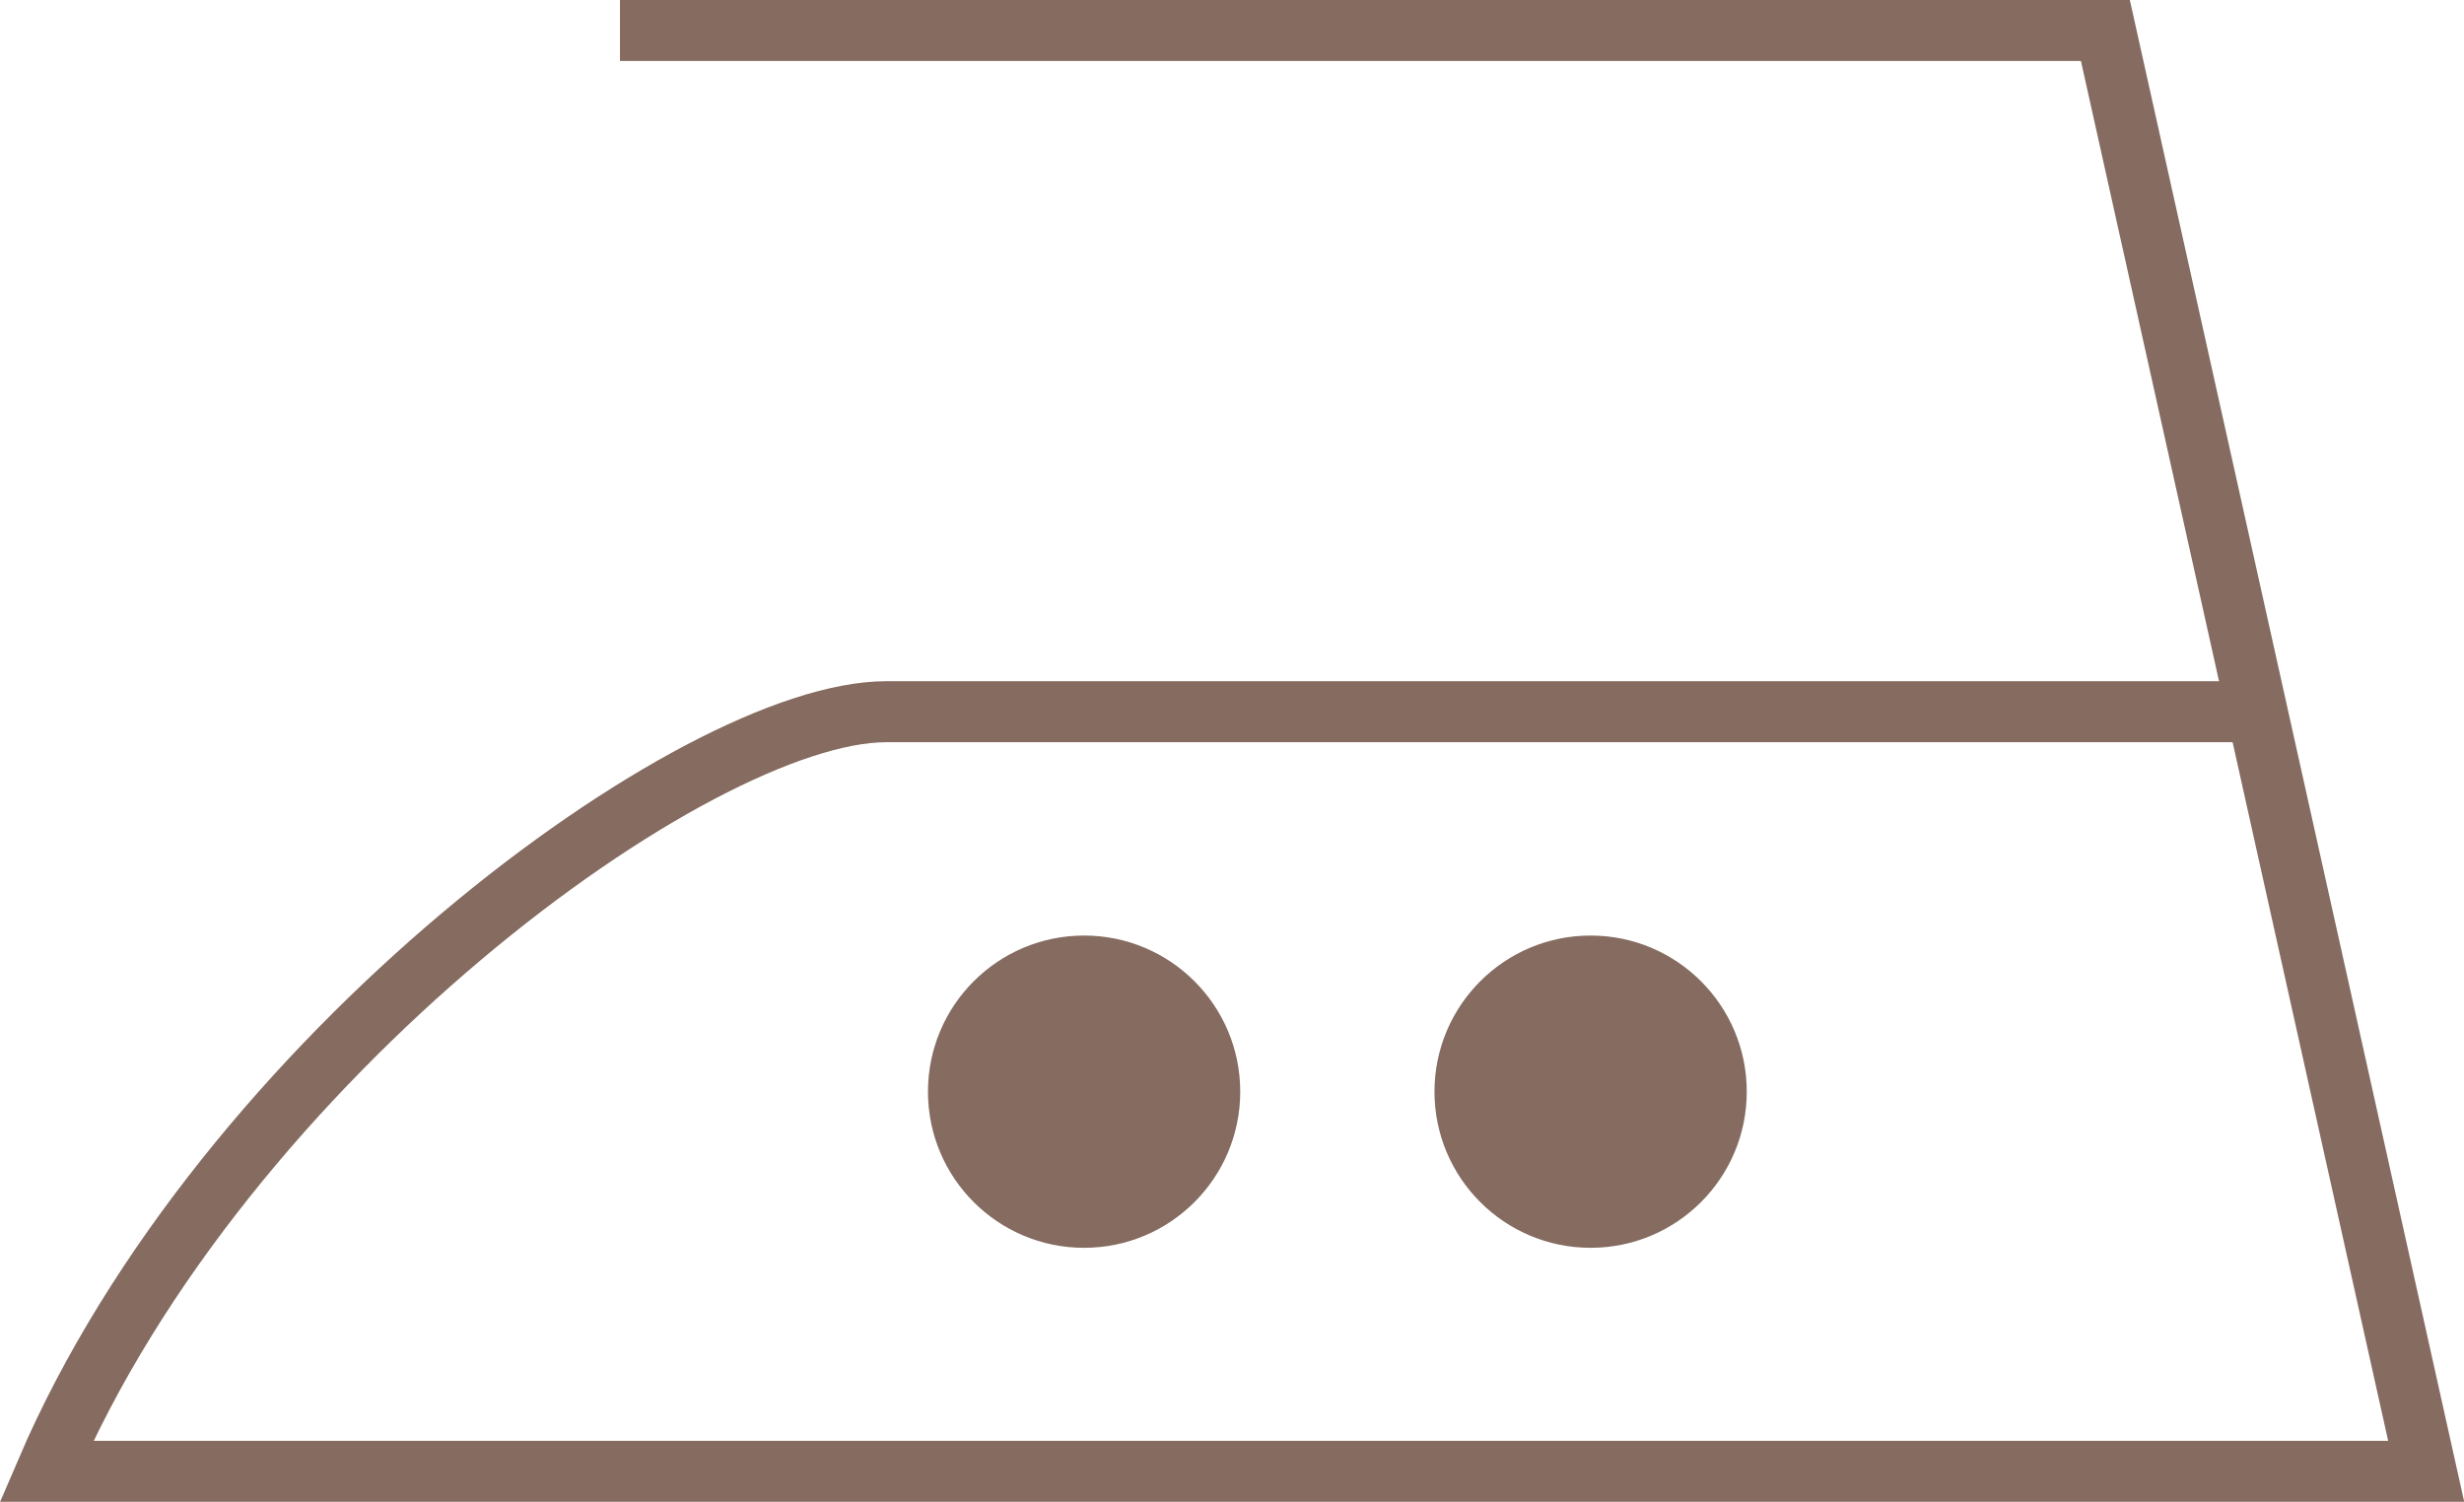
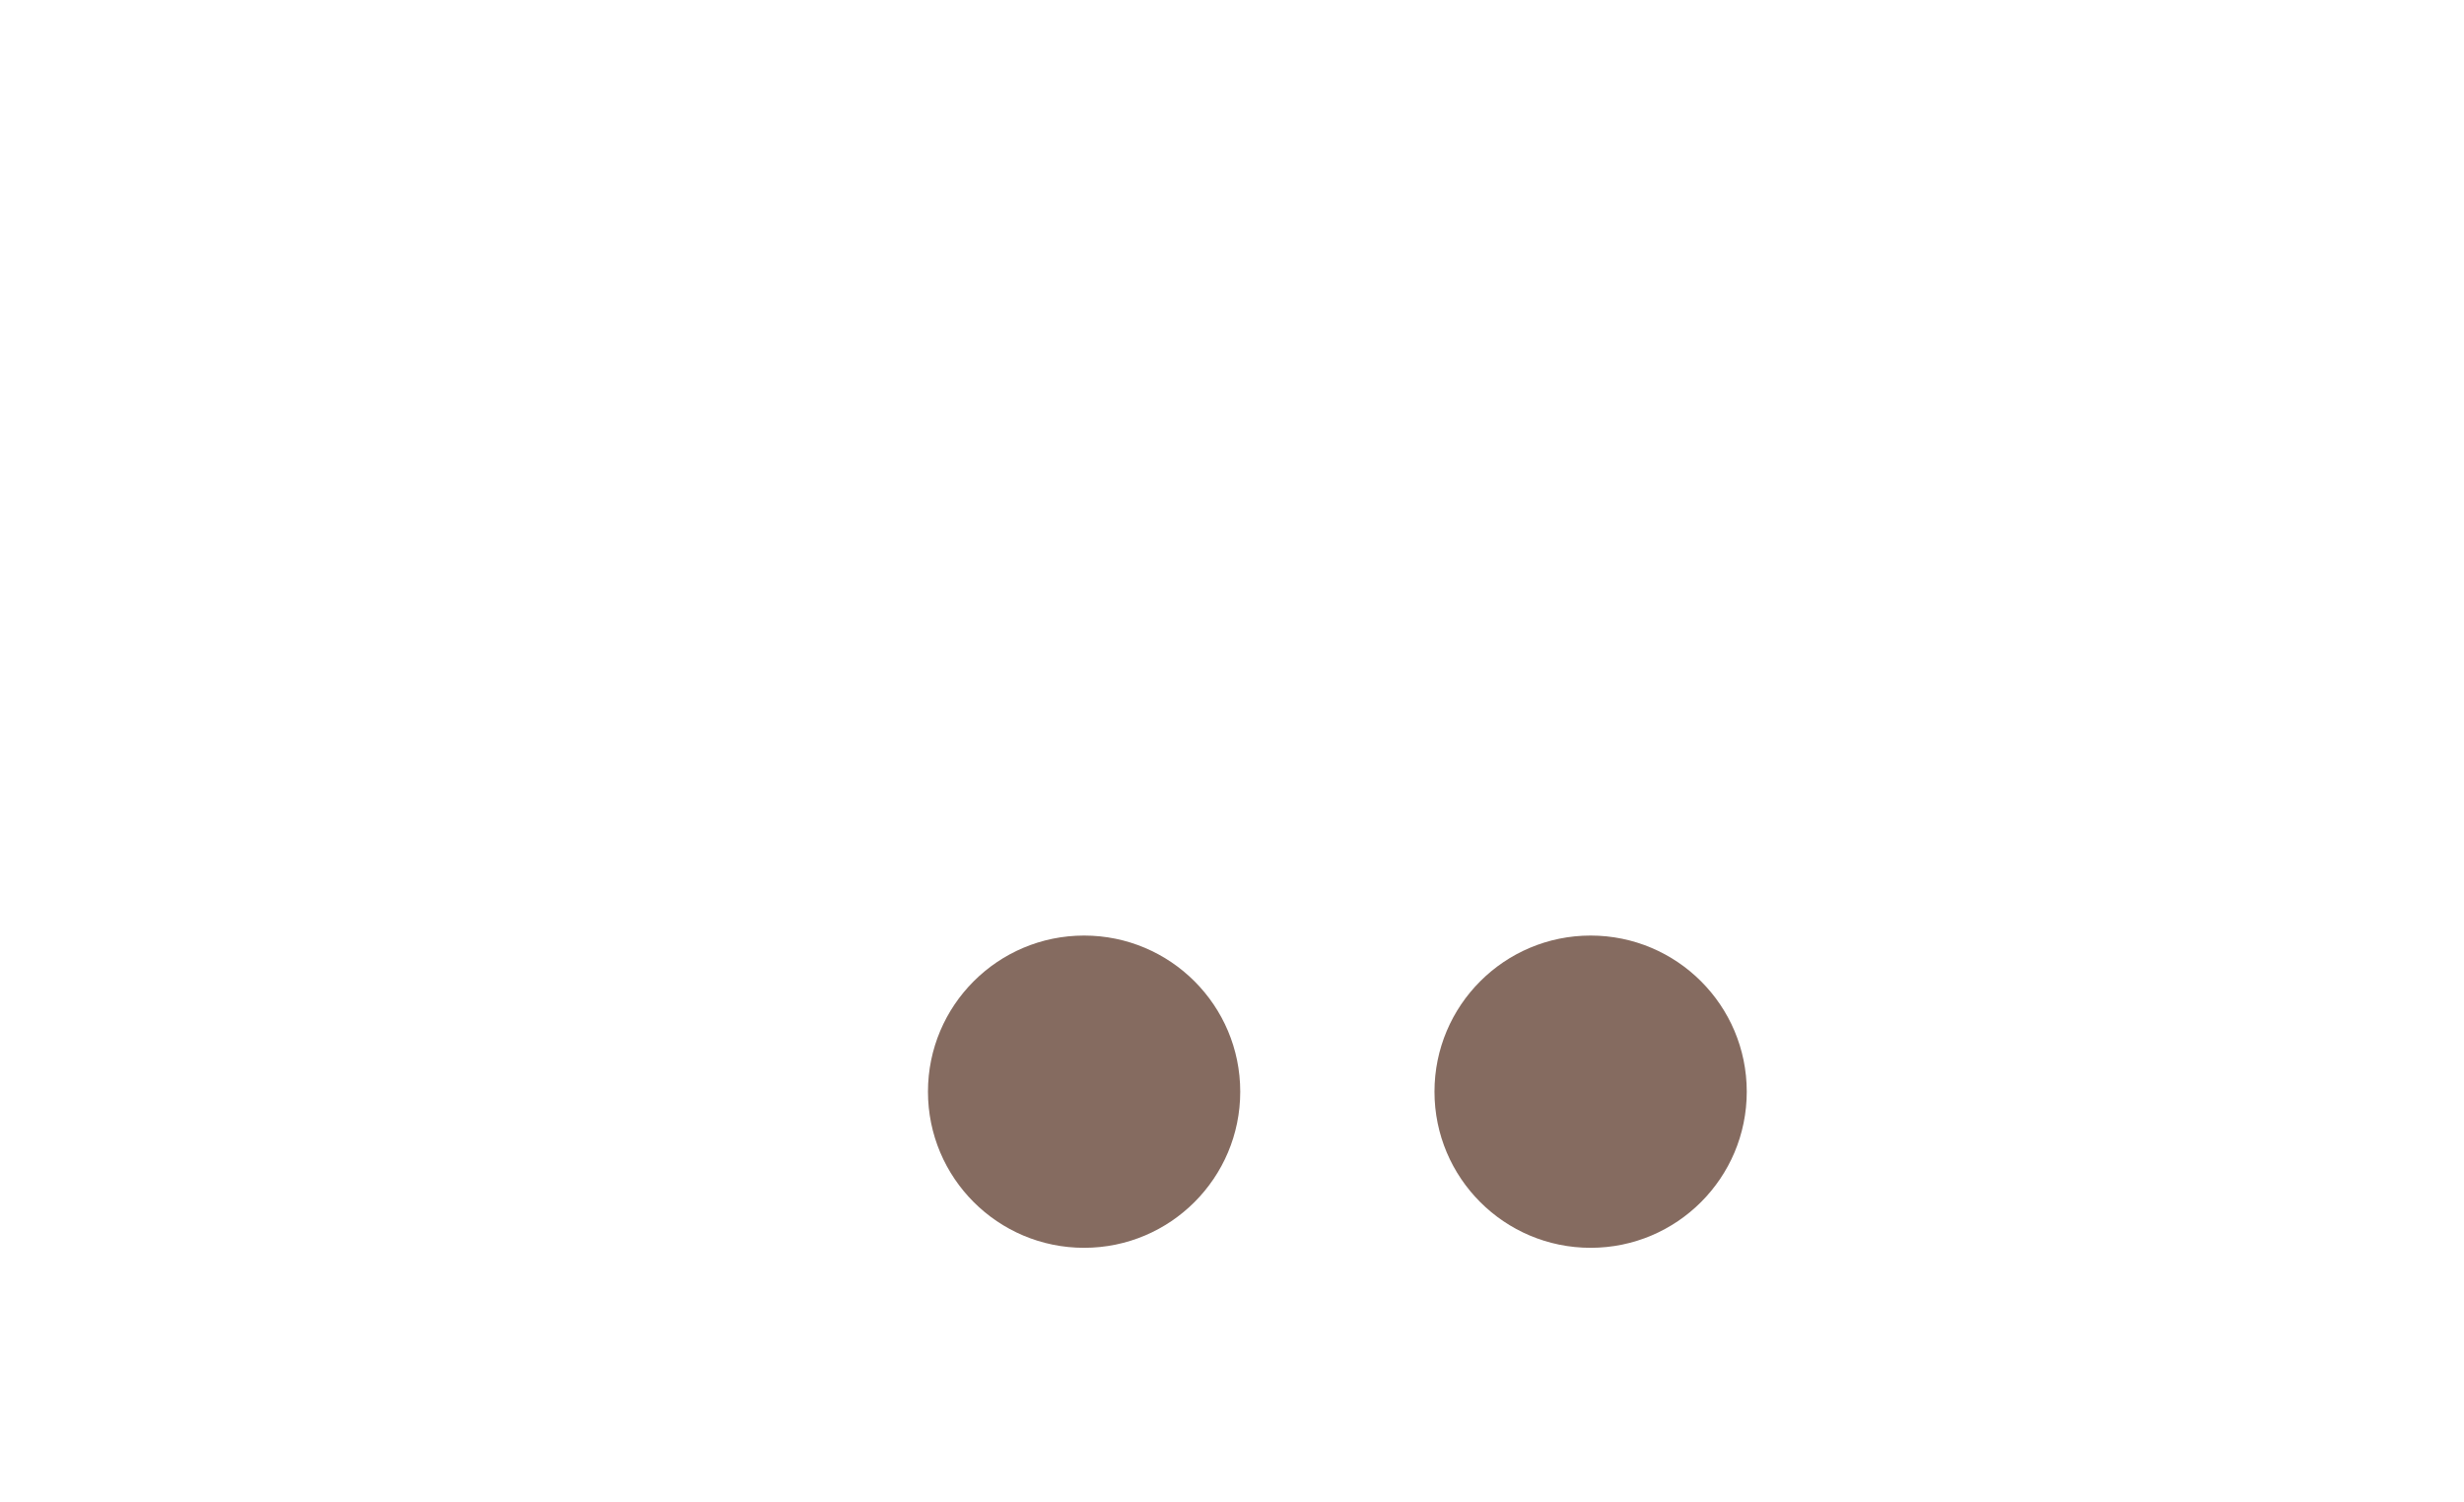
<svg xmlns="http://www.w3.org/2000/svg" id="Calque_1" data-name="Calque 1" viewBox="0 0 80.8 49.25">
  <defs>
    <style>
      .cls-1 {
        fill: #856b60;
      }

      .cls-2 {
        fill: none;
        stroke: #856b60;
        stroke-miterlimit: 10;
        stroke-width: 2px;
      }
    </style>
  </defs>
  <circle class="cls-1" cx="35.55" cy="35.8" r="5.12" />
  <circle class="cls-1" cx="52.16" cy="35.8" r="5.12" />
-   <path class="cls-2" d="M20.33,1h48.71l10.52,47.25H1.52c5.81-13.56,21.31-24.91,27.54-24.91h45.01" />
</svg>